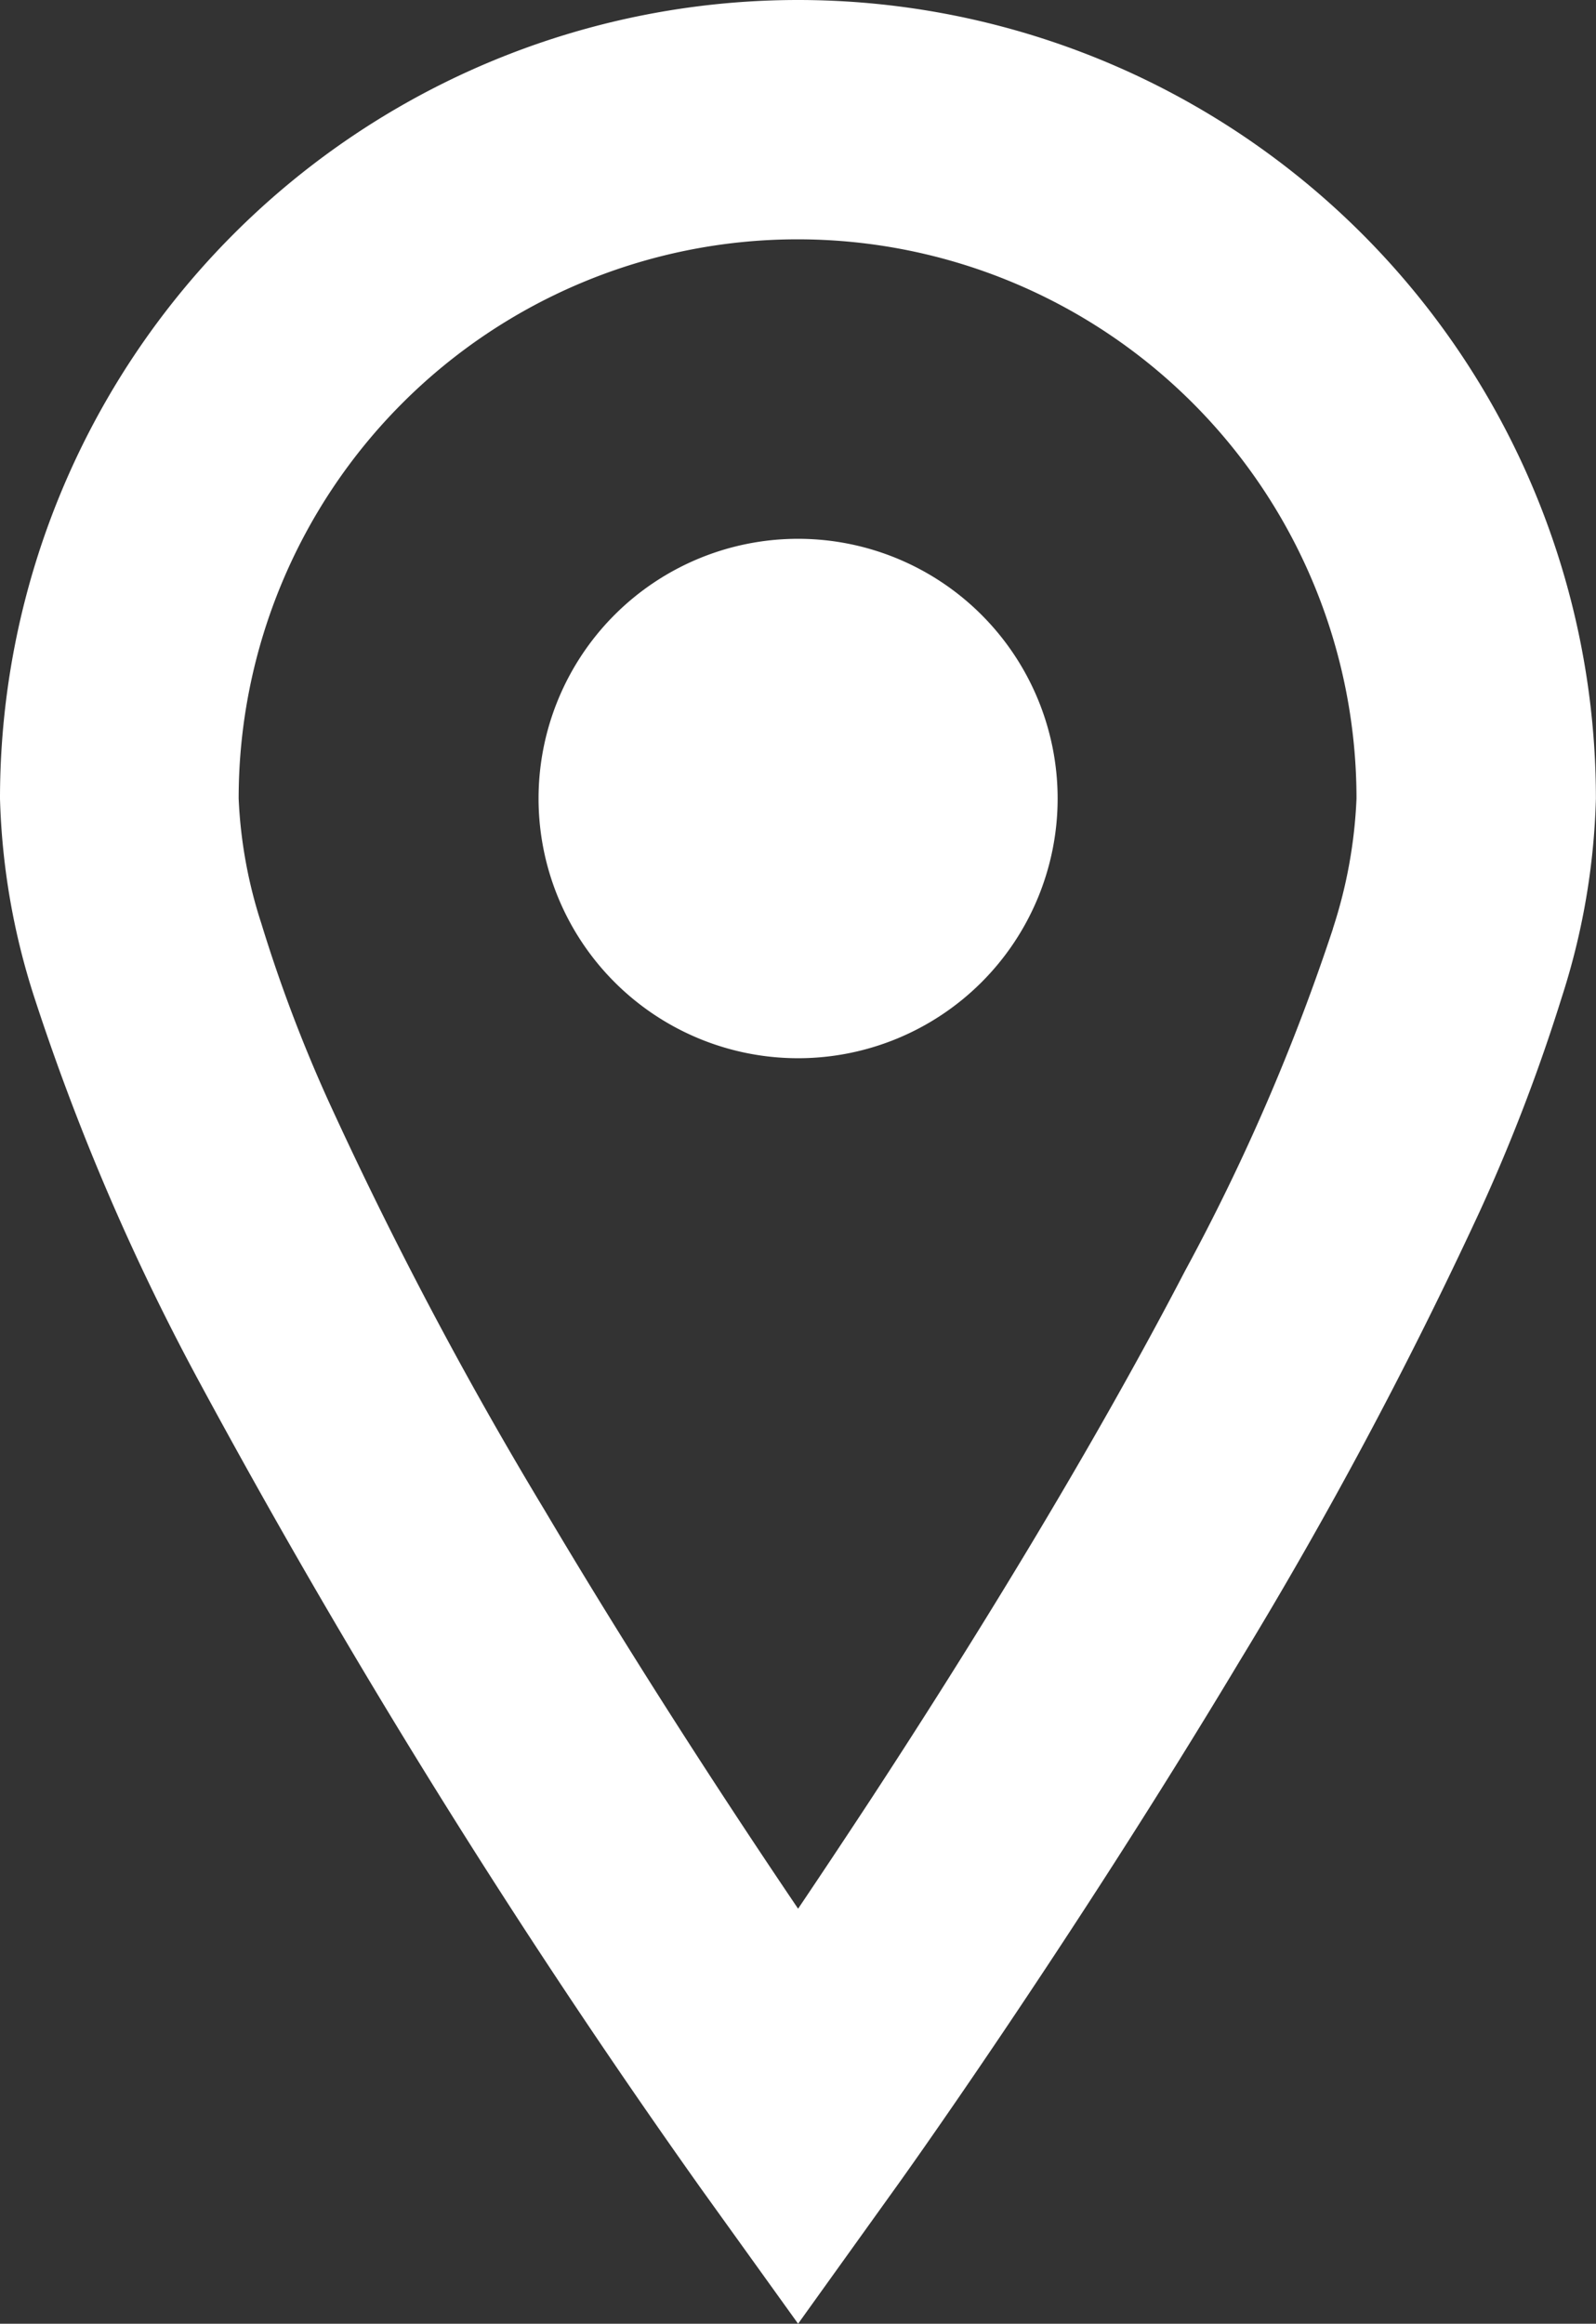
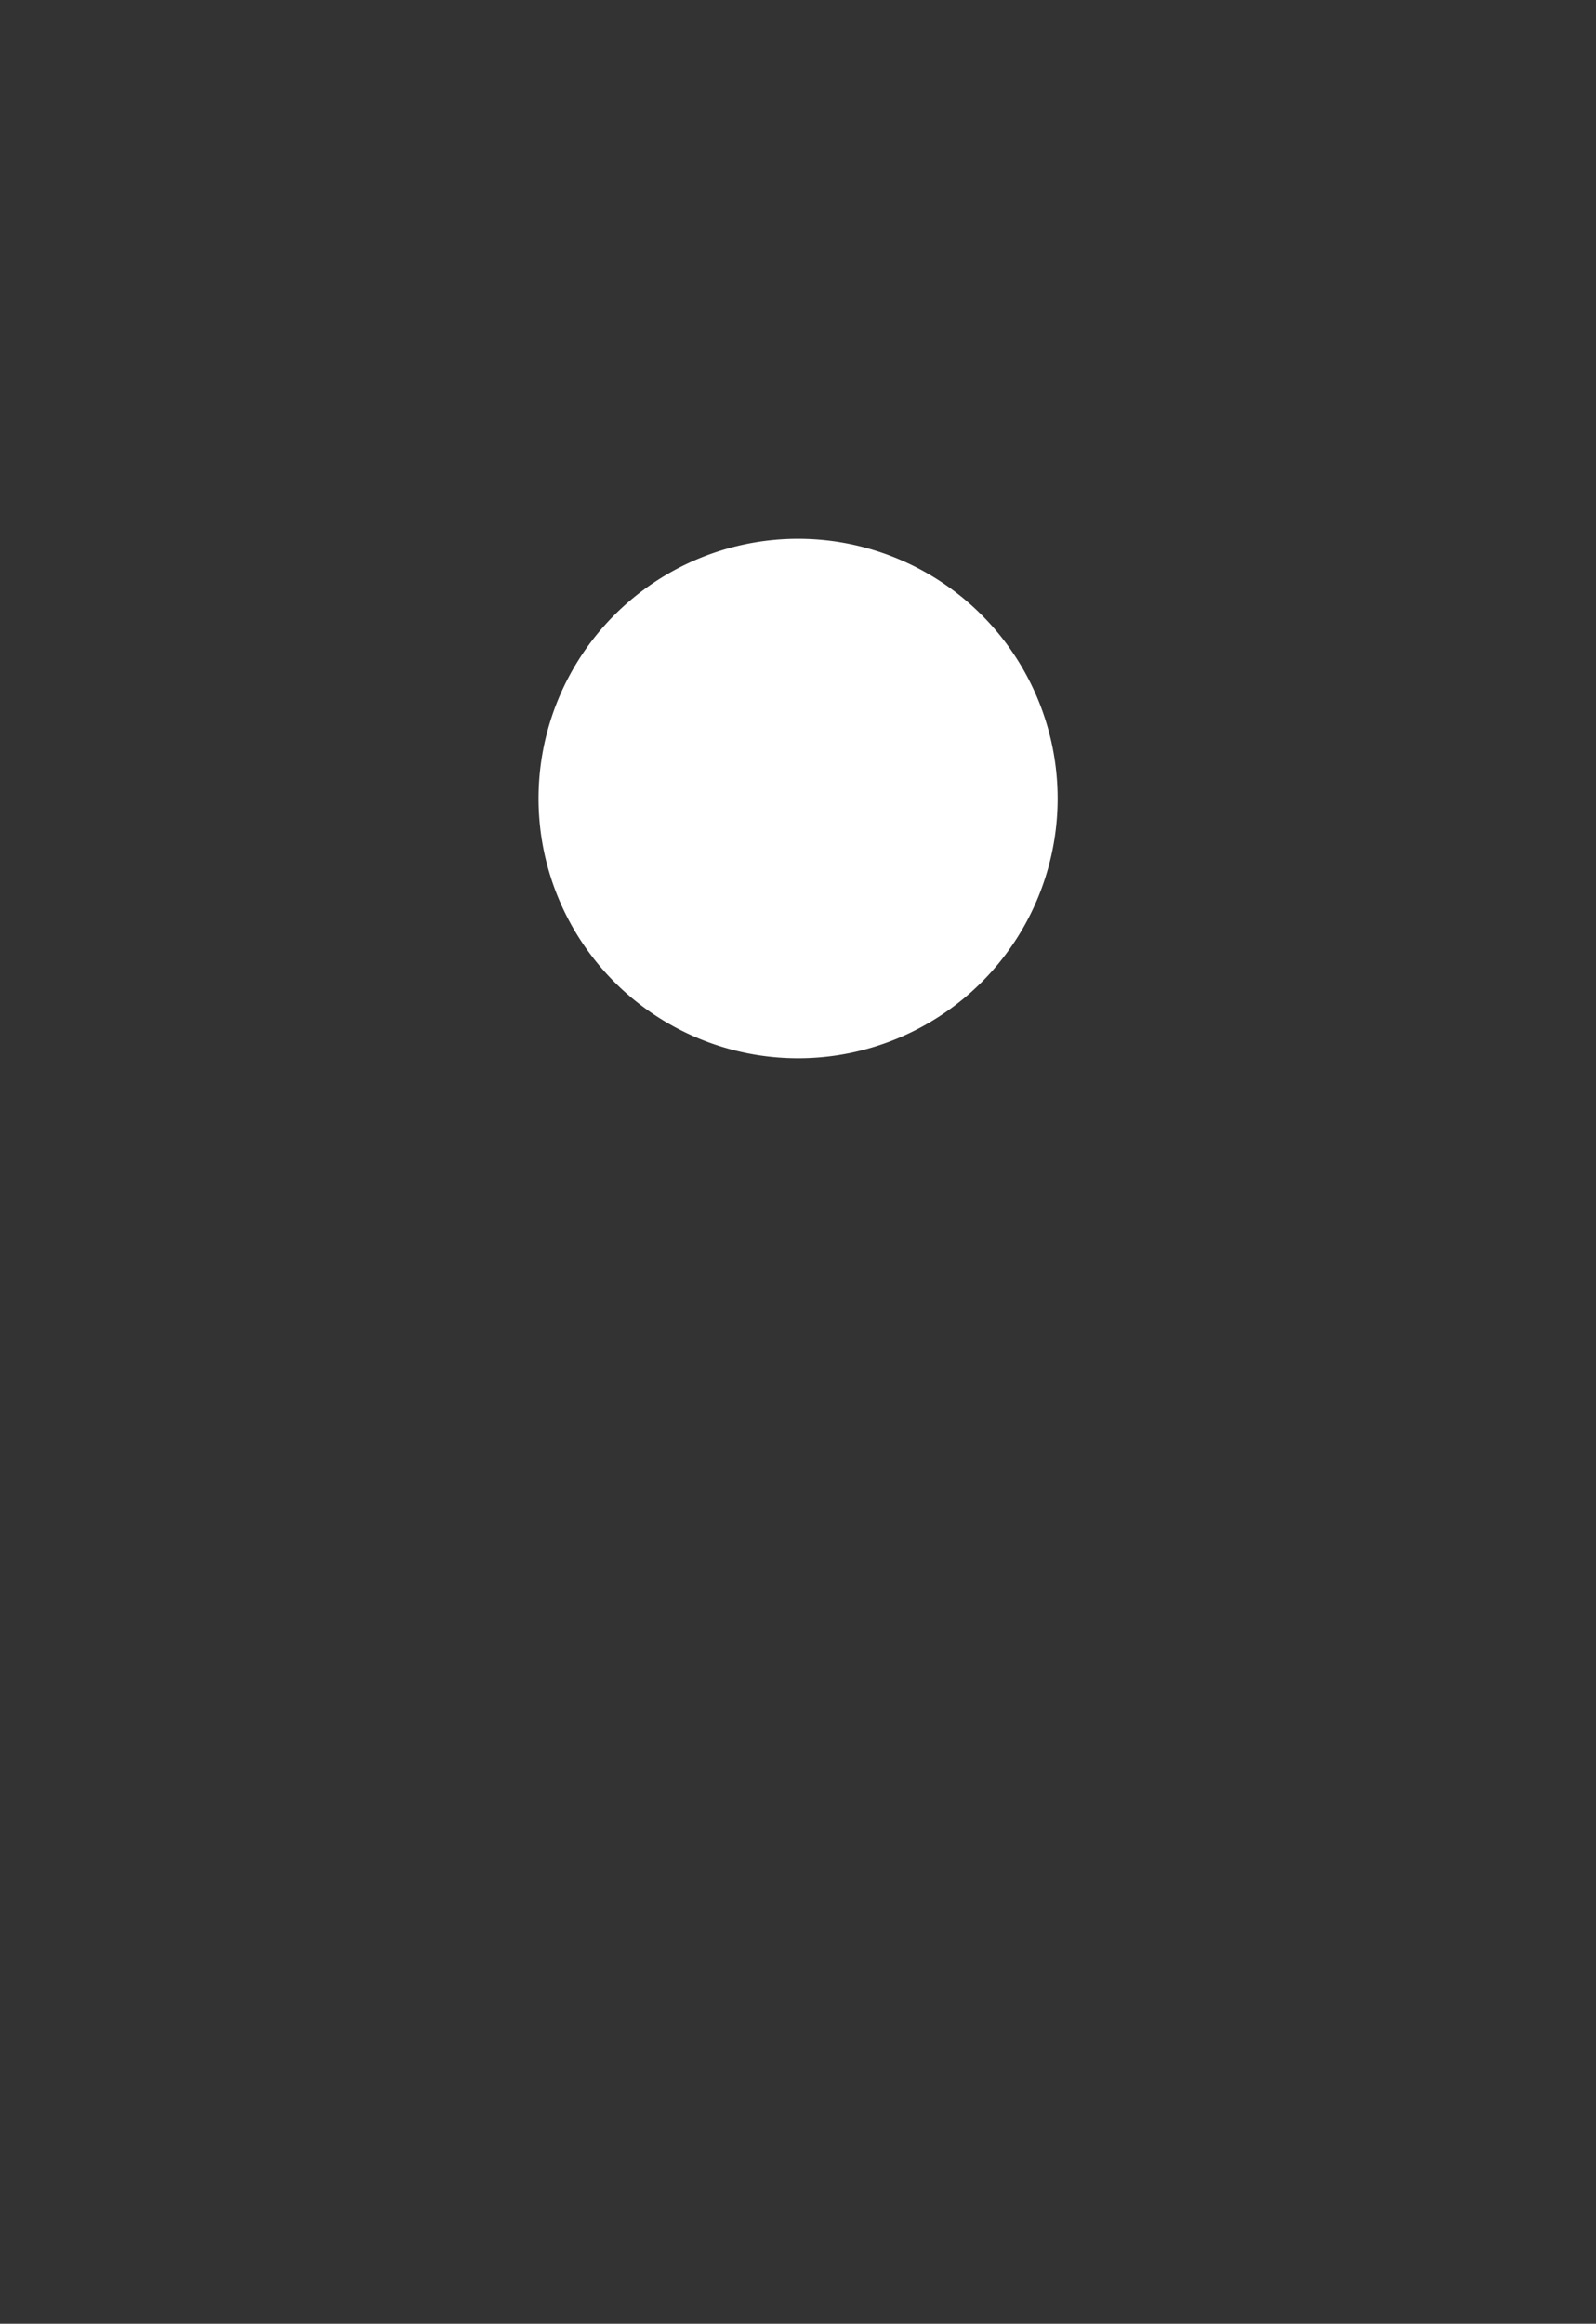
<svg xmlns="http://www.w3.org/2000/svg" id="hd_icon02" width="16.966" height="24.686" viewBox="0 0 16.966 24.686">
  <rect x="0" y="0" width="16.966" height="24.686" fill="#333333" stroke="none" />
-   <path id="パス_107" data-name="パス 107" d="M88.547,0a8.484,8.484,0,0,0-8.484,8.484,7.49,7.49,0,0,0,.365,2.112,24.576,24.576,0,0,0,1.749,4.076,82.578,82.578,0,0,0,5.337,8.577l1.033,1.437,1.031-1.437c.012-.015,1.831-2.548,3.665-5.606a47.935,47.935,0,0,0,2.547-4.767,19.087,19.087,0,0,0,.875-2.281,7.486,7.486,0,0,0,.363-2.112A8.484,8.484,0,0,0,88.547,0Zm5.686,9.865A22.266,22.266,0,0,1,92.661,13.5c-1.036,1.99-2.328,4.068-3.357,5.639-.276.42-.529.8-.757,1.138-.718-1.061-1.716-2.584-2.693-4.231a43.191,43.191,0,0,1-2.3-4.351,15.681,15.681,0,0,1-.713-1.885A4.966,4.966,0,0,1,82.6,8.484a5.941,5.941,0,1,1,11.883,0A5.106,5.106,0,0,1,94.232,9.865Z" transform="translate(-80.063)" fill="#fff" />
  <path id="パス_108" data-name="パス 108" d="M201.556,118.719a2.759,2.759,0,1,0,2.759,2.76A2.76,2.76,0,0,0,201.556,118.719Z" transform="translate(-193.072 -112.995)" fill="#fff" />
</svg>